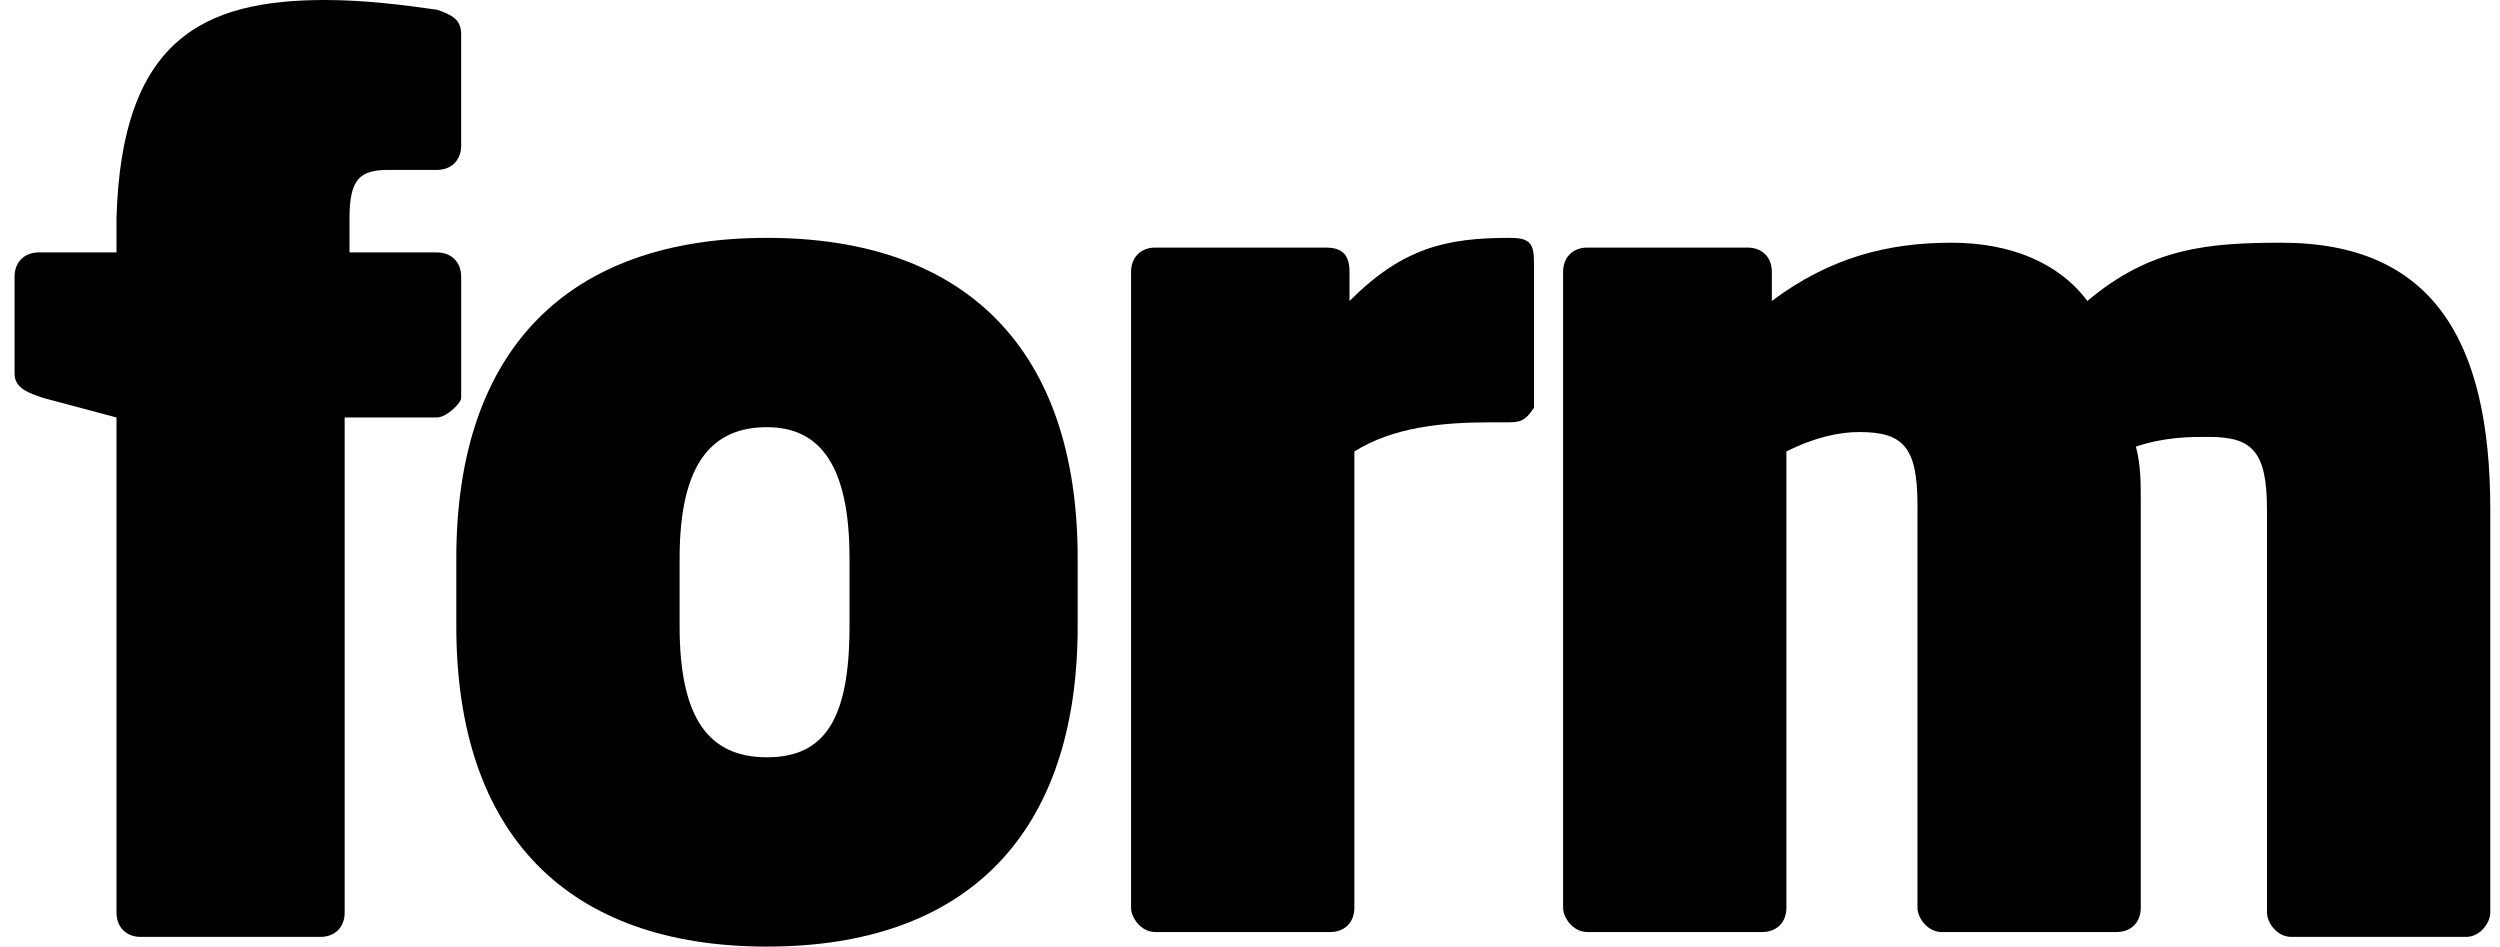
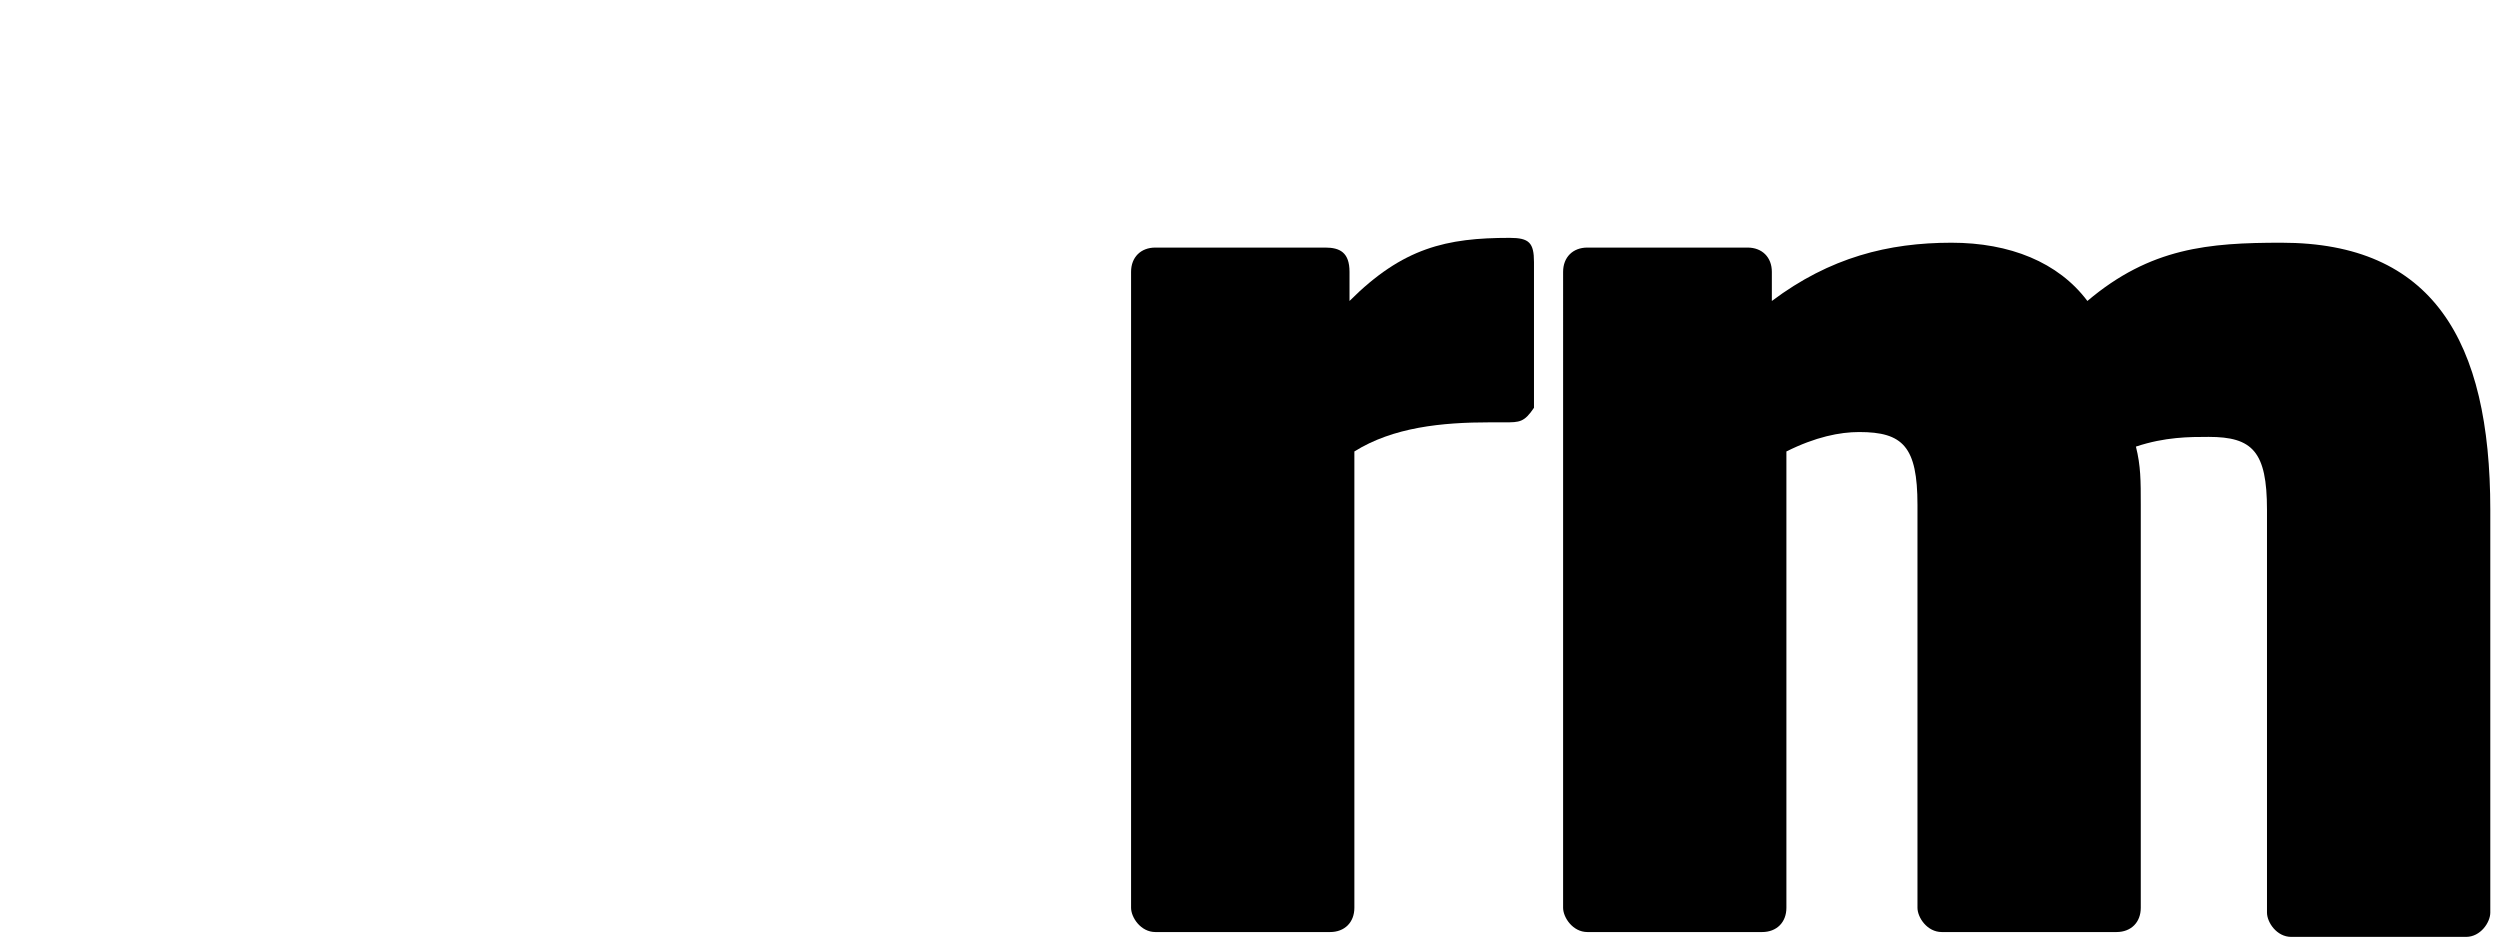
<svg xmlns="http://www.w3.org/2000/svg" version="1.1" id="Layer_1" x="0px" y="0px" viewBox="0 0 51.5 19.5" style="enable-background:new 0 0 51.5 19.5;" xml:space="preserve">
  <g>
    <g>
      <g>
-         <path d="M9,8.6H7.1v10.2c0,0.3-0.2,0.5-0.5,0.5H2.9c-0.3,0-0.5-0.2-0.5-0.5V8.6L0.9,8.2C0.6,8.1,0.3,8,0.3,7.7v-2     c0-0.3,0.2-0.5,0.5-0.5h1.6V4.5C2.5,0.8,4.2,0,6.7,0c0.8,0,1.6,0.1,2.3,0.2c0.3,0.1,0.5,0.2,0.5,0.5V3c0,0.3-0.2,0.5-0.5,0.5h-1     c-0.6,0-0.8,0.2-0.8,1v0.7H9c0.3,0,0.5,0.2,0.5,0.5v2.5C9.5,8.3,9.2,8.6,9,8.6z" />
-         <path d="M15.8,19.5c-4.1,0-6.4-2.3-6.4-6.6v-1.4c0-4.3,2.3-6.6,6.4-6.6s6.4,2.3,6.4,6.6v1.4C22.2,17.2,19.9,19.5,15.8,19.5z      M17.5,11.5c0-1.9-0.6-2.7-1.7-2.7s-1.8,0.7-1.8,2.7v1.4c0,1.9,0.6,2.7,1.8,2.7s1.7-0.8,1.7-2.7V11.5z" />
        <path d="M31,8.7h-0.3c-1,0-2,0.1-2.8,0.6v9.4c0,0.3-0.2,0.5-0.5,0.5h-3.6c-0.3,0-0.5-0.3-0.5-0.5V5.6c0-0.3,0.2-0.5,0.5-0.5h3.5     c0.3,0,0.5,0.1,0.5,0.5v0.6c1.1-1.1,2-1.3,3.3-1.3c0.4,0,0.5,0.1,0.5,0.5v3C31.4,8.7,31.3,8.7,31,8.7z" />
        <path d="M50.8,19.3h-3.6c-0.3,0-0.5-0.3-0.5-0.5v-8.3c0-1.2-0.3-1.5-1.2-1.5C45.1,9,44.6,9,44,9.2c0.1,0.4,0.1,0.7,0.1,1.2v8.3     c0,0.3-0.2,0.5-0.5,0.5h-3.6c-0.3,0-0.5-0.3-0.5-0.5v-8.3c0-1.2-0.3-1.5-1.2-1.5c-0.4,0-0.9,0.1-1.5,0.4v9.4     c0,0.3-0.2,0.5-0.5,0.5h-3.6c-0.3,0-0.5-0.3-0.5-0.5V5.6c0-0.3,0.2-0.5,0.5-0.5H36c0.3,0,0.5,0.2,0.5,0.5v0.6     c1.2-0.9,2.4-1.2,3.7-1.2c1.2,0,2.2,0.4,2.8,1.2c1.3-1.1,2.5-1.2,4-1.2c3.1,0,4.3,2,4.3,5.5v8.3C51.3,19,51.1,19.3,50.8,19.3z" />
      </g>
    </g>
  </g>
</svg>